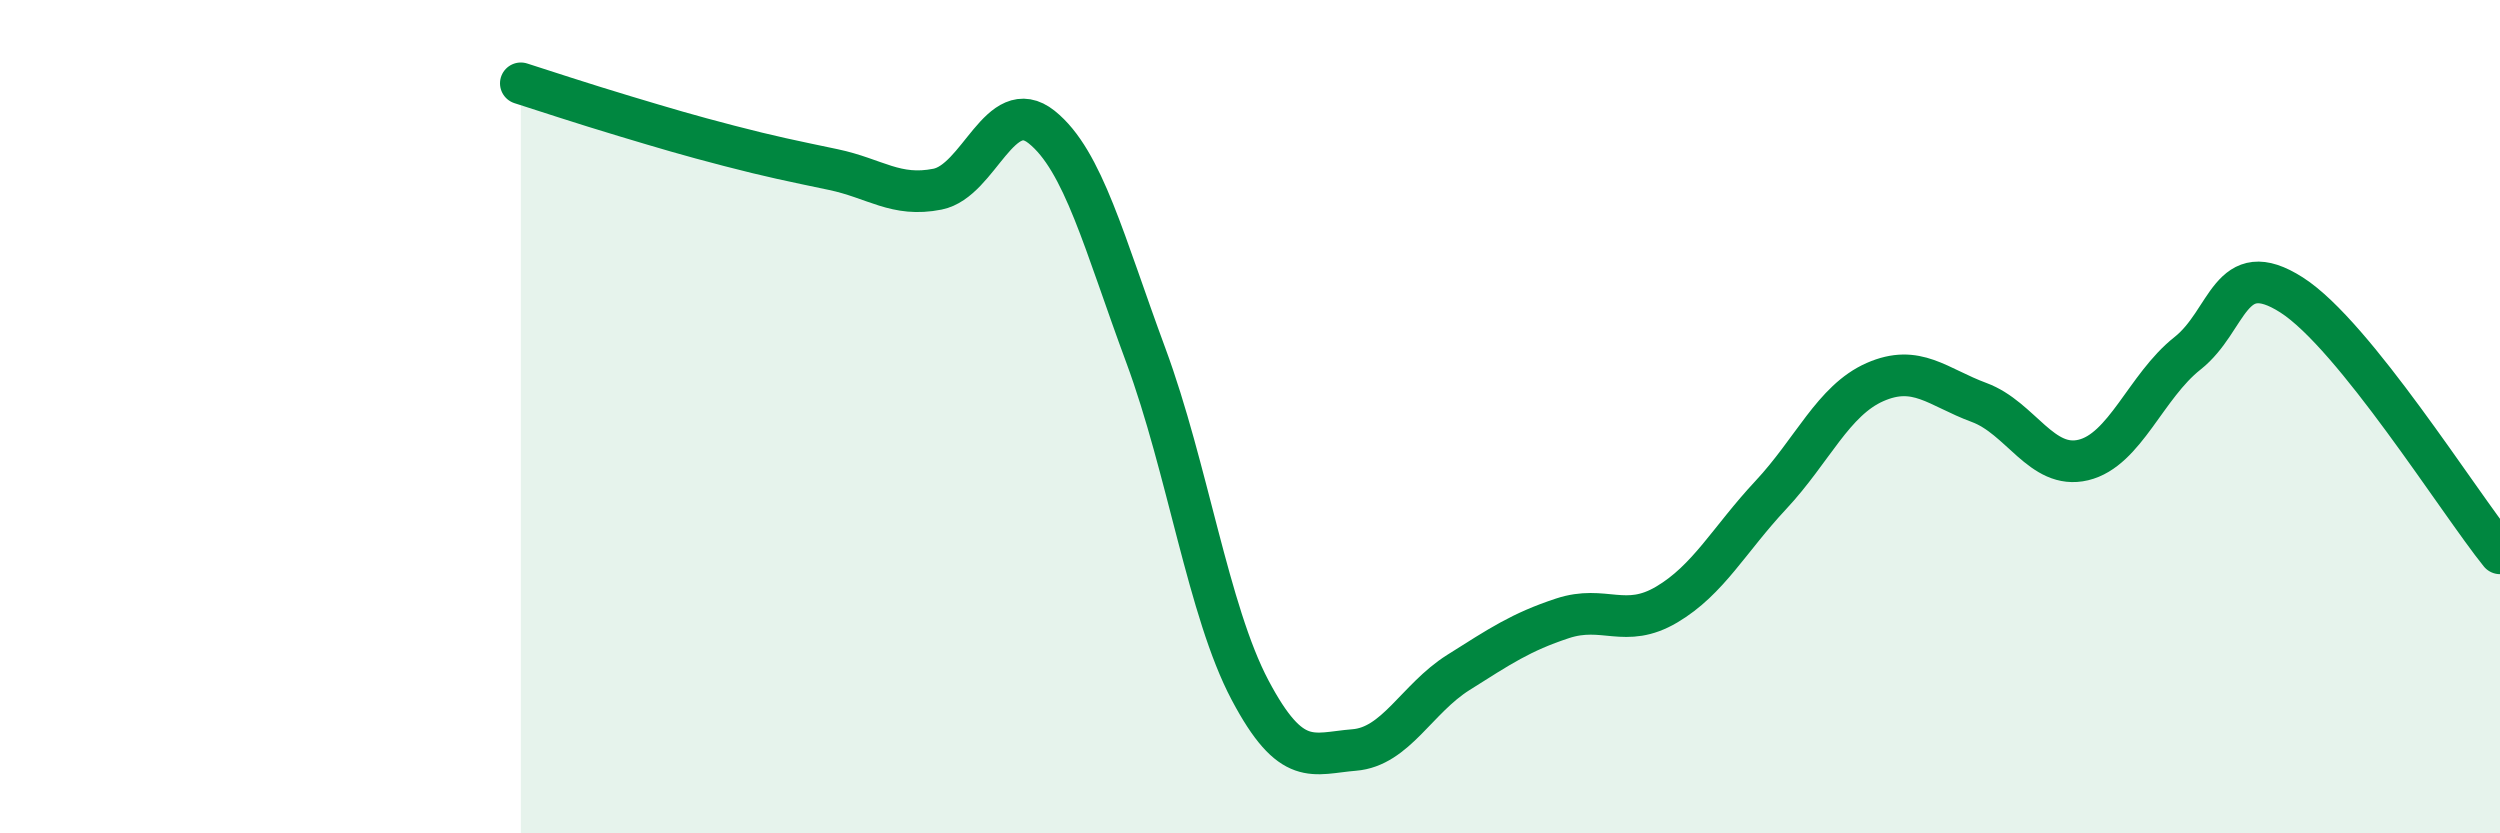
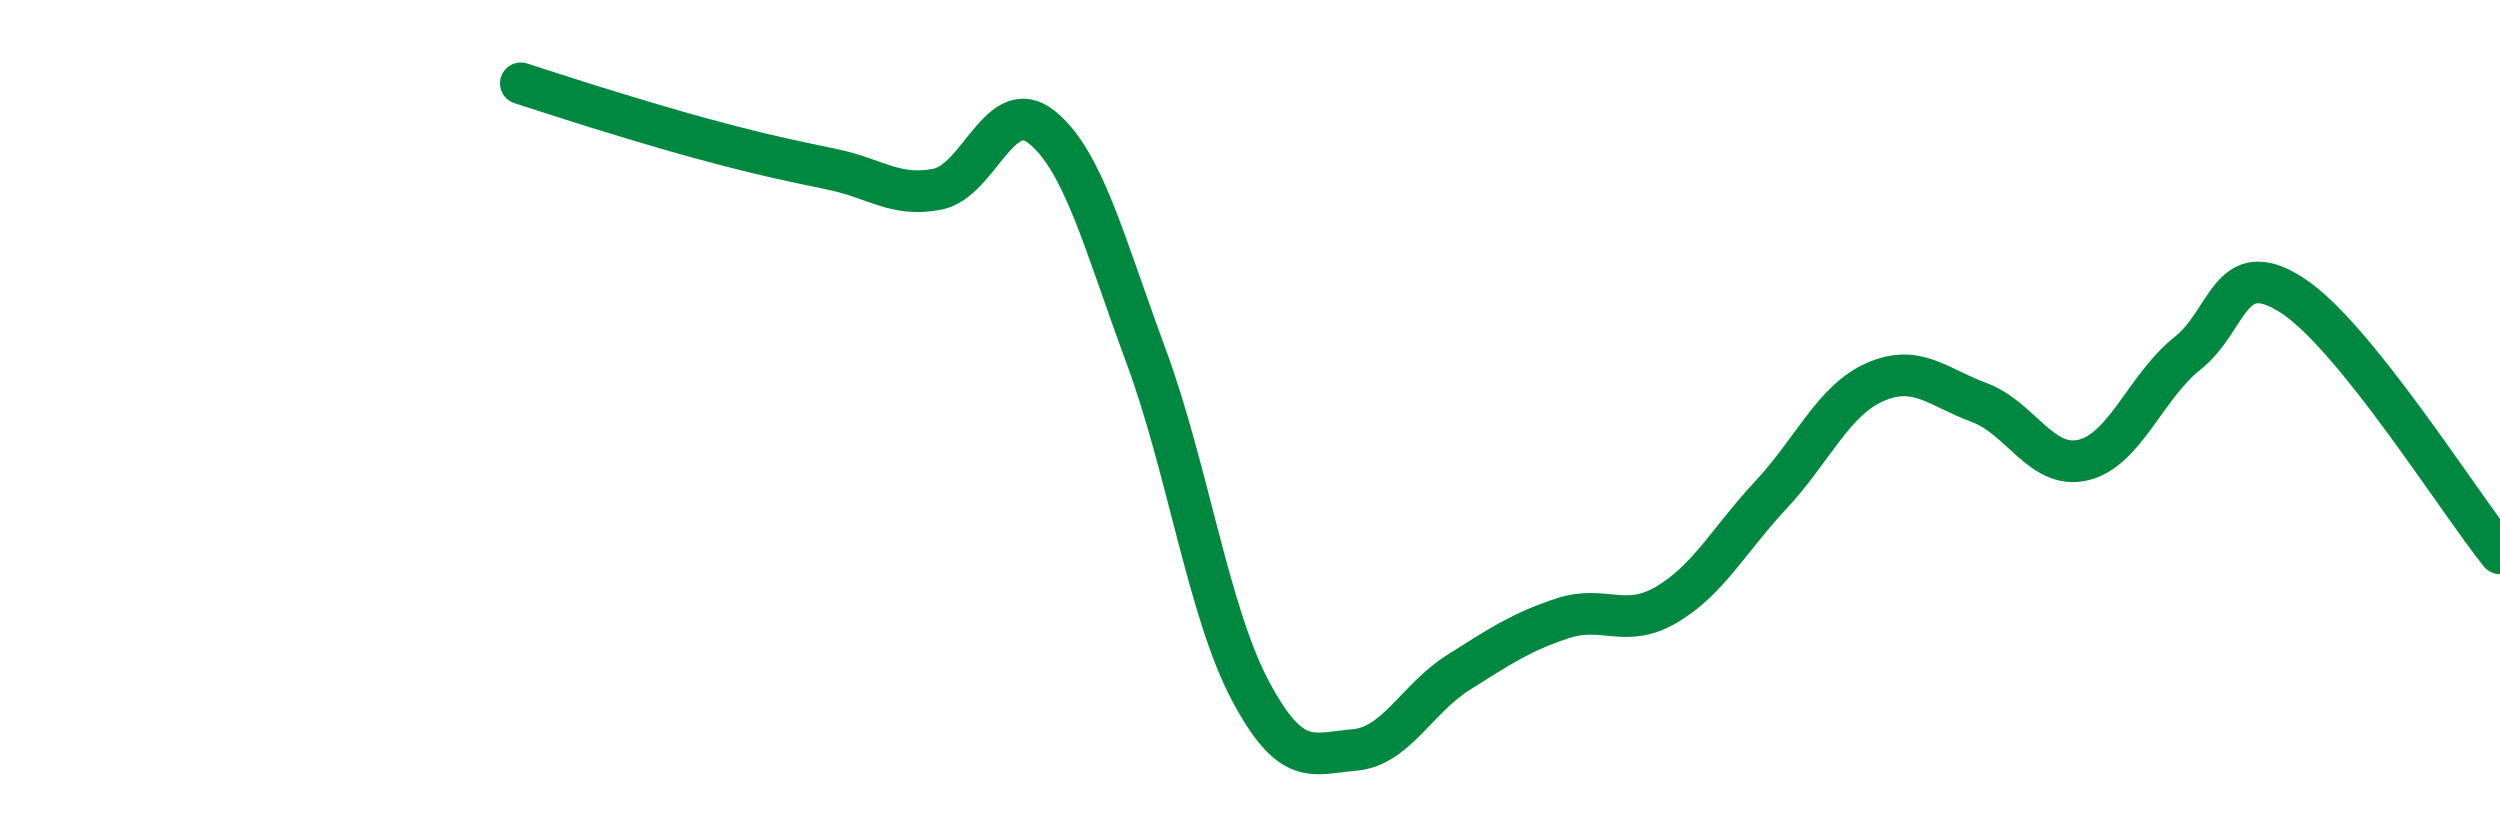
<svg xmlns="http://www.w3.org/2000/svg" width="60" height="20" viewBox="0 0 60 20">
-   <path d="M 12.5,2 C 13,2.16 14,2.49 15,2.79 C 16,3.09 16.5,3.24 17.5,3.5 C 18.5,3.76 19,3.86 20,4.07 C 21,4.28 21.5,4.74 22.5,4.54 C 23.5,4.34 24,2.25 25,3.05 C 26,3.85 26.5,5.83 27.5,8.53 C 28.5,11.23 29,14.67 30,16.56 C 31,18.45 31.5,18.08 32.5,18 C 33.5,17.92 34,16.77 35,16.14 C 36,15.51 36.5,15.17 37.5,14.84 C 38.5,14.51 39,15.1 40,14.51 C 41,13.92 41.5,12.95 42.5,11.88 C 43.5,10.81 44,9.61 45,9.17 C 46,8.73 46.5,9.29 47.5,9.66 C 48.5,10.03 49,11.28 50,11.04 C 51,10.8 51.5,9.27 52.5,8.48 C 53.5,7.69 53.5,6.12 55,7.08 C 56.5,8.04 59,12.04 60,13.28L60 20L12.5 20Z" fill="#008740" opacity="0.1" stroke-linecap="round" stroke-linejoin="round" />
  <path d="M 12.5,2 C 13,2.16 14,2.49 15,2.79 C 16,3.09 16.5,3.24 17.5,3.5 C 18.5,3.76 19,3.86 20,4.07 C 21,4.28 21.5,4.74 22.5,4.54 C 23.5,4.34 24,2.25 25,3.05 C 26,3.85 26.5,5.83 27.5,8.53 C 28.5,11.23 29,14.67 30,16.56 C 31,18.45 31.5,18.08 32.5,18 C 33.5,17.92 34,16.77 35,16.14 C 36,15.51 36.5,15.17 37.5,14.84 C 38.5,14.51 39,15.1 40,14.51 C 41,13.92 41.5,12.95 42.5,11.88 C 43.5,10.81 44,9.61 45,9.17 C 46,8.73 46.5,9.29 47.5,9.66 C 48.5,10.03 49,11.28 50,11.04 C 51,10.8 51.5,9.27 52.5,8.48 C 53.5,7.69 53.5,6.12 55,7.08 C 56.5,8.04 59,12.04 60,13.28" stroke="#008740" stroke-width="1" fill="none" stroke-linecap="round" stroke-linejoin="round" />
</svg>